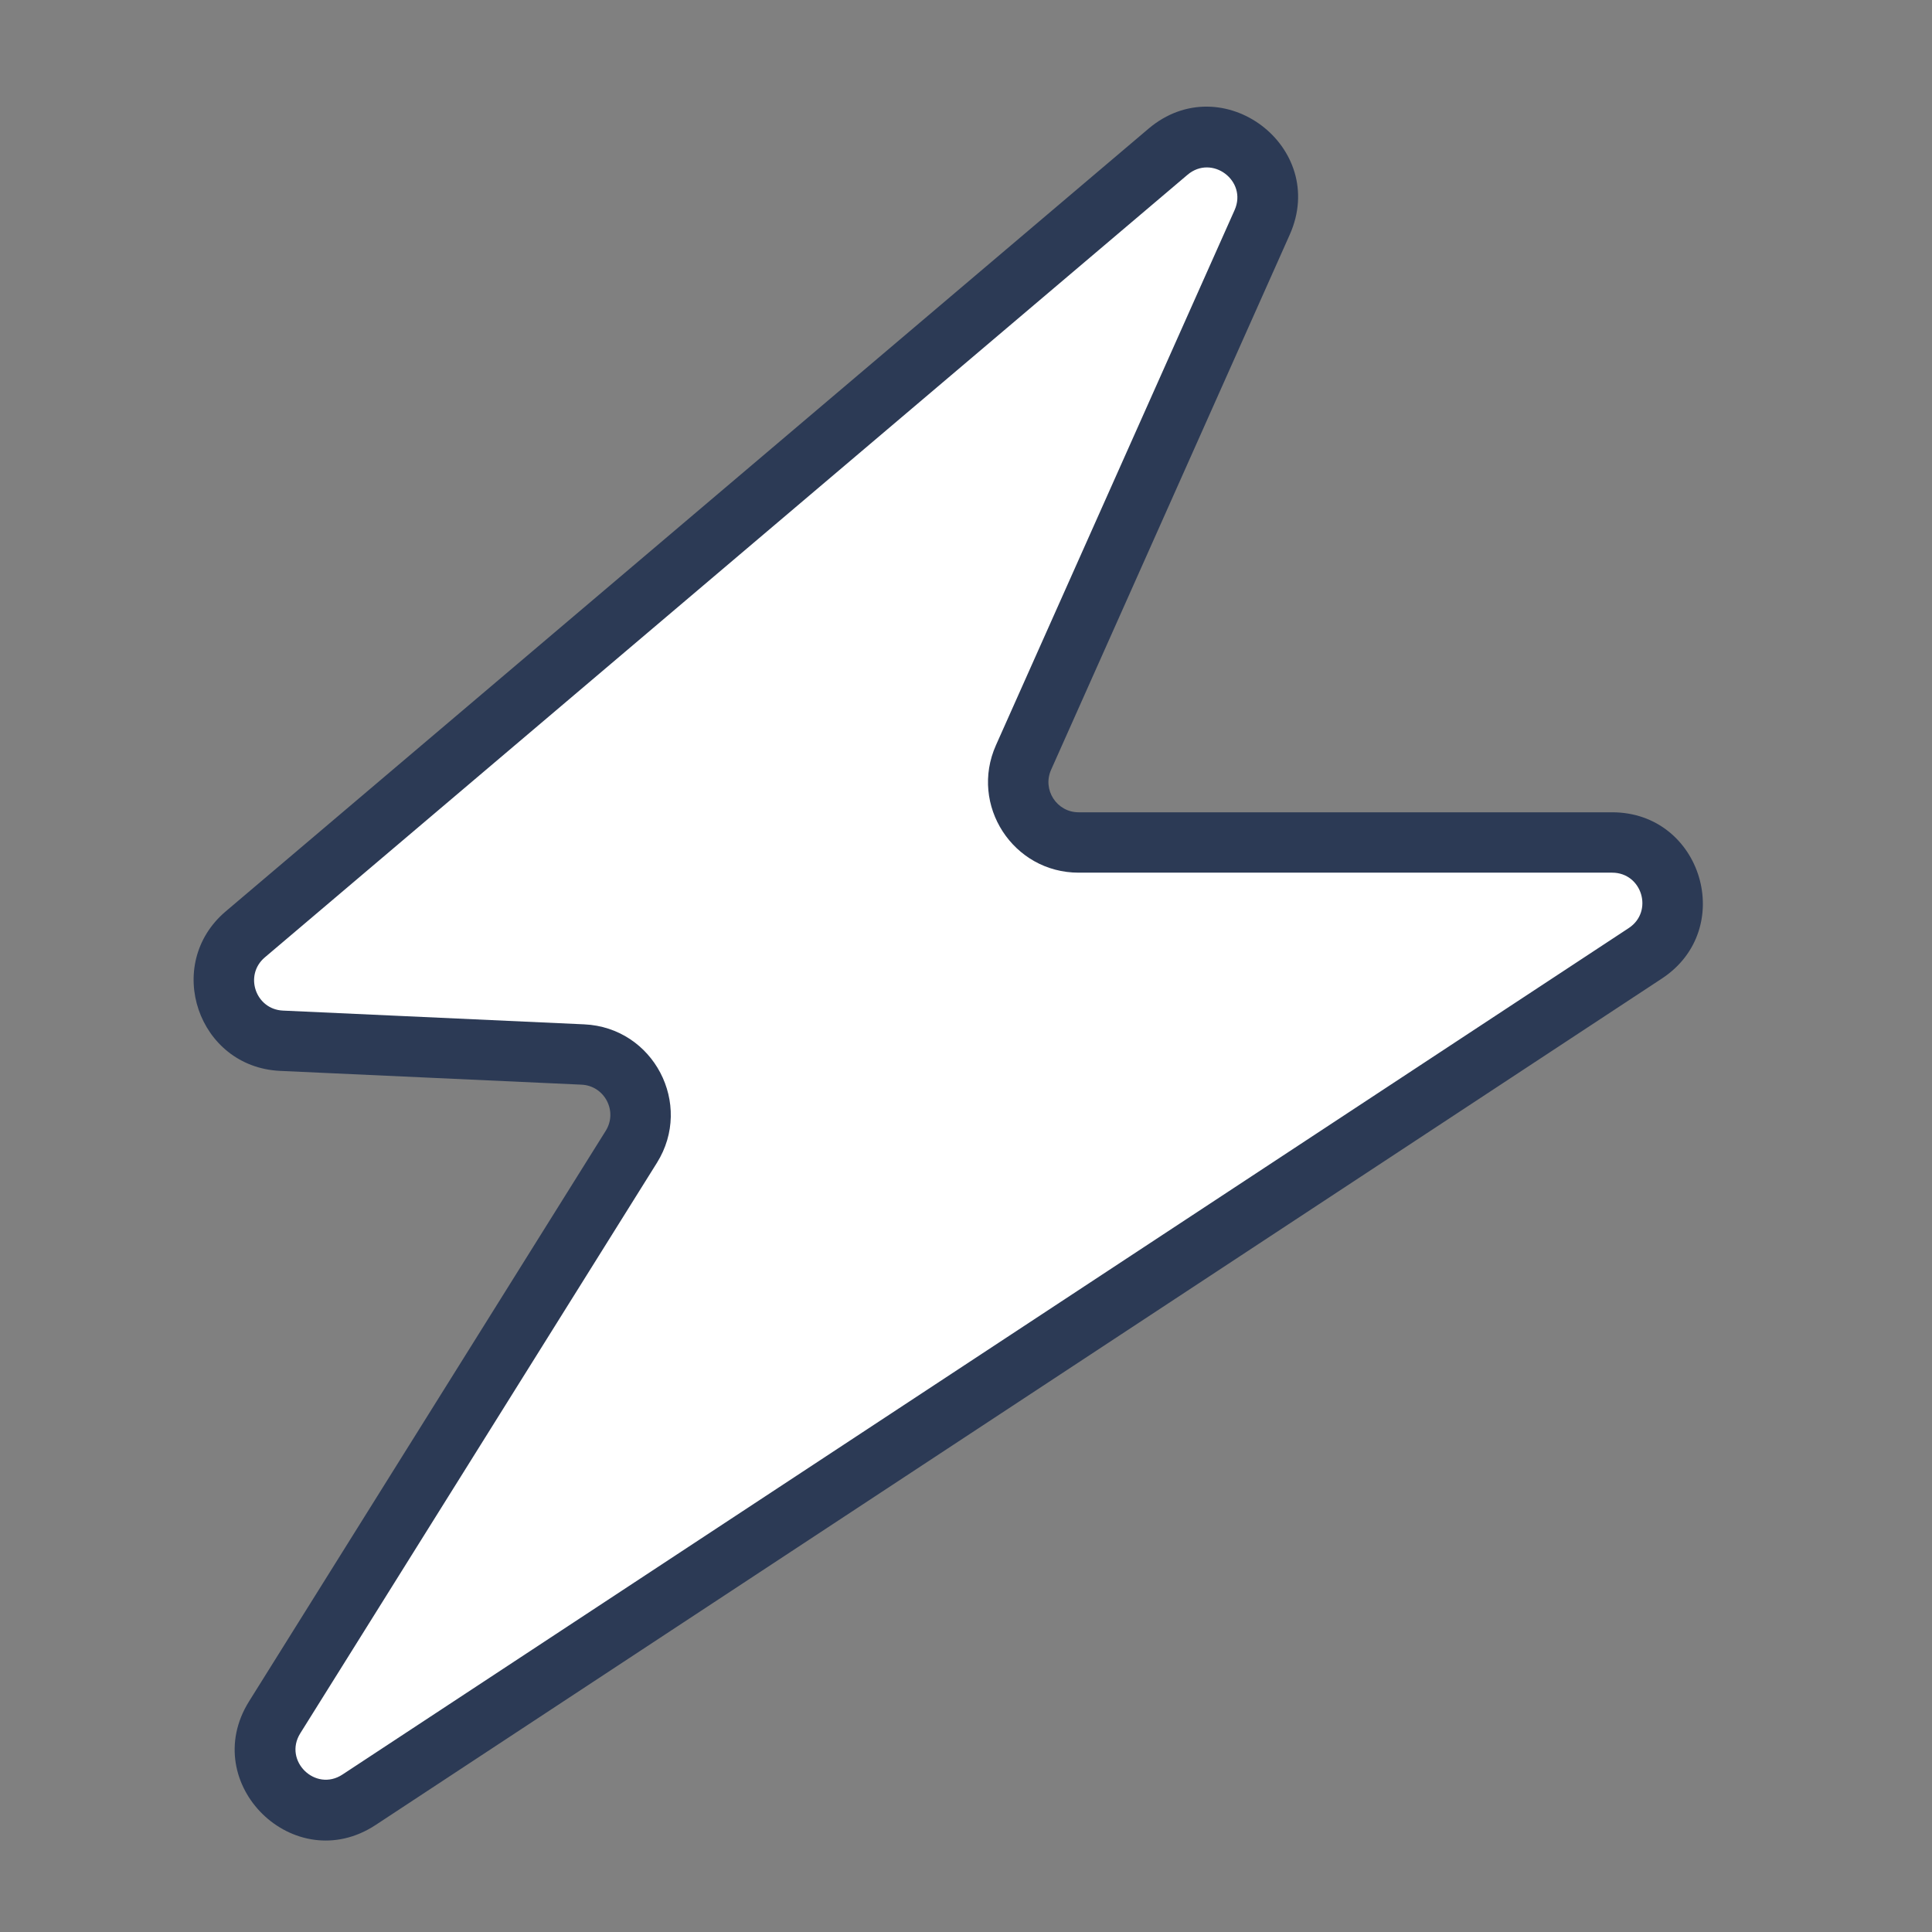
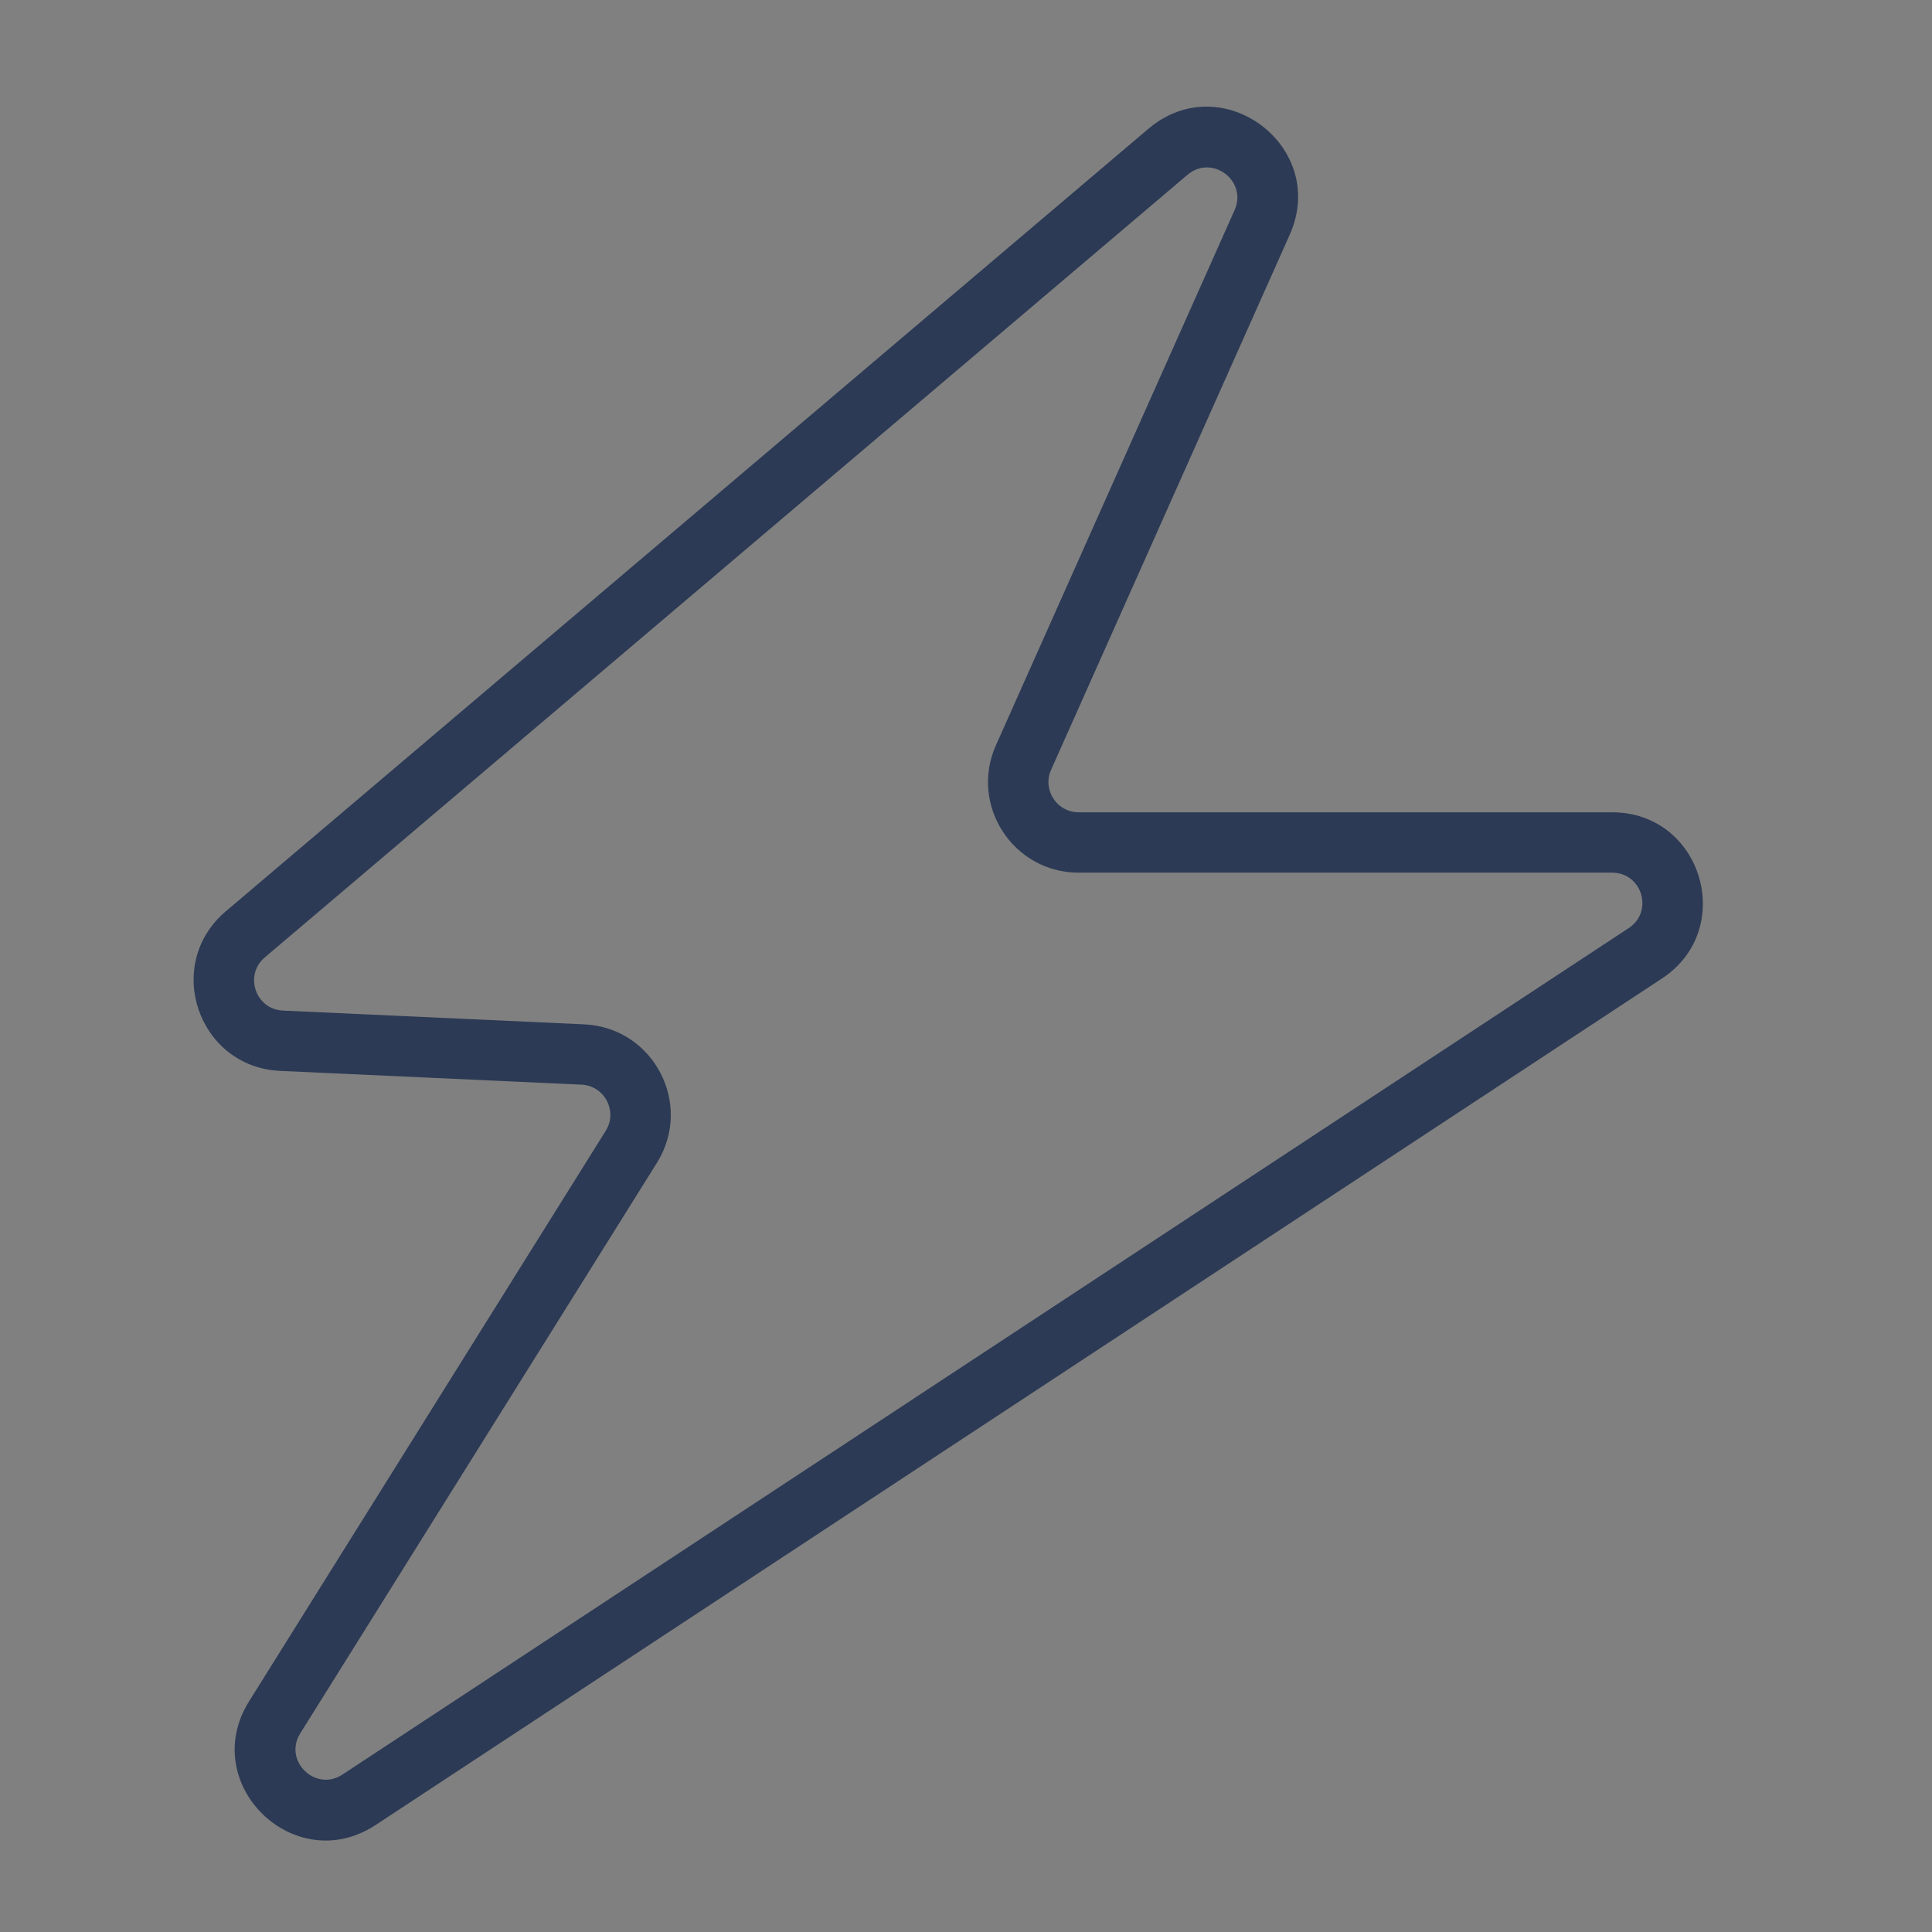
<svg xmlns="http://www.w3.org/2000/svg" width="100" height="100" viewBox="0 0 100 100" fill="none">
  <rect x="0" y="0" width="100" height="100" fill="#808080" stroke="none" />
-   <path d="M32.677 59.36L14.217 88.888C12.439 91.733 15.783 94.999 18.585 93.155L85.162 49.342C87.753 47.637 86.546 43.607 83.444 43.607H55.83C53.567 43.607 52.055 41.276 52.976 39.209L65.329 11.511C66.683 8.475 62.989 5.705 60.454 7.855L12.695 48.364C10.53 50.2 11.738 53.739 14.574 53.869L30.17 54.581C32.558 54.691 33.944 57.332 32.677 59.36Z" fill="white" />
  <path fill-rule="evenodd" clip-rule="evenodd" d="M63.902 10.875C64.579 9.357 62.732 7.972 61.465 9.047L13.706 49.555C12.623 50.474 13.227 52.243 14.645 52.308L30.241 53.02C33.824 53.184 35.903 57.147 34.002 60.188L15.542 89.716C14.653 91.138 16.325 92.772 17.726 91.85L84.303 48.037C85.599 47.184 84.995 45.169 83.444 45.169H55.831C52.436 45.169 50.167 41.673 51.55 38.572L63.902 10.875ZM59.443 6.664C63.246 3.438 68.787 7.594 66.756 12.148L54.404 39.845C53.943 40.879 54.699 42.044 55.831 42.044H83.444C88.097 42.044 89.907 48.09 86.021 50.648L19.444 94.46C15.24 97.226 10.225 92.326 12.893 88.059L31.352 58.531C31.986 57.518 31.293 56.197 30.099 56.142L14.502 55.429C10.248 55.235 8.437 49.927 11.684 47.172L59.443 6.664Z" fill="#2C3A55" />
</svg>